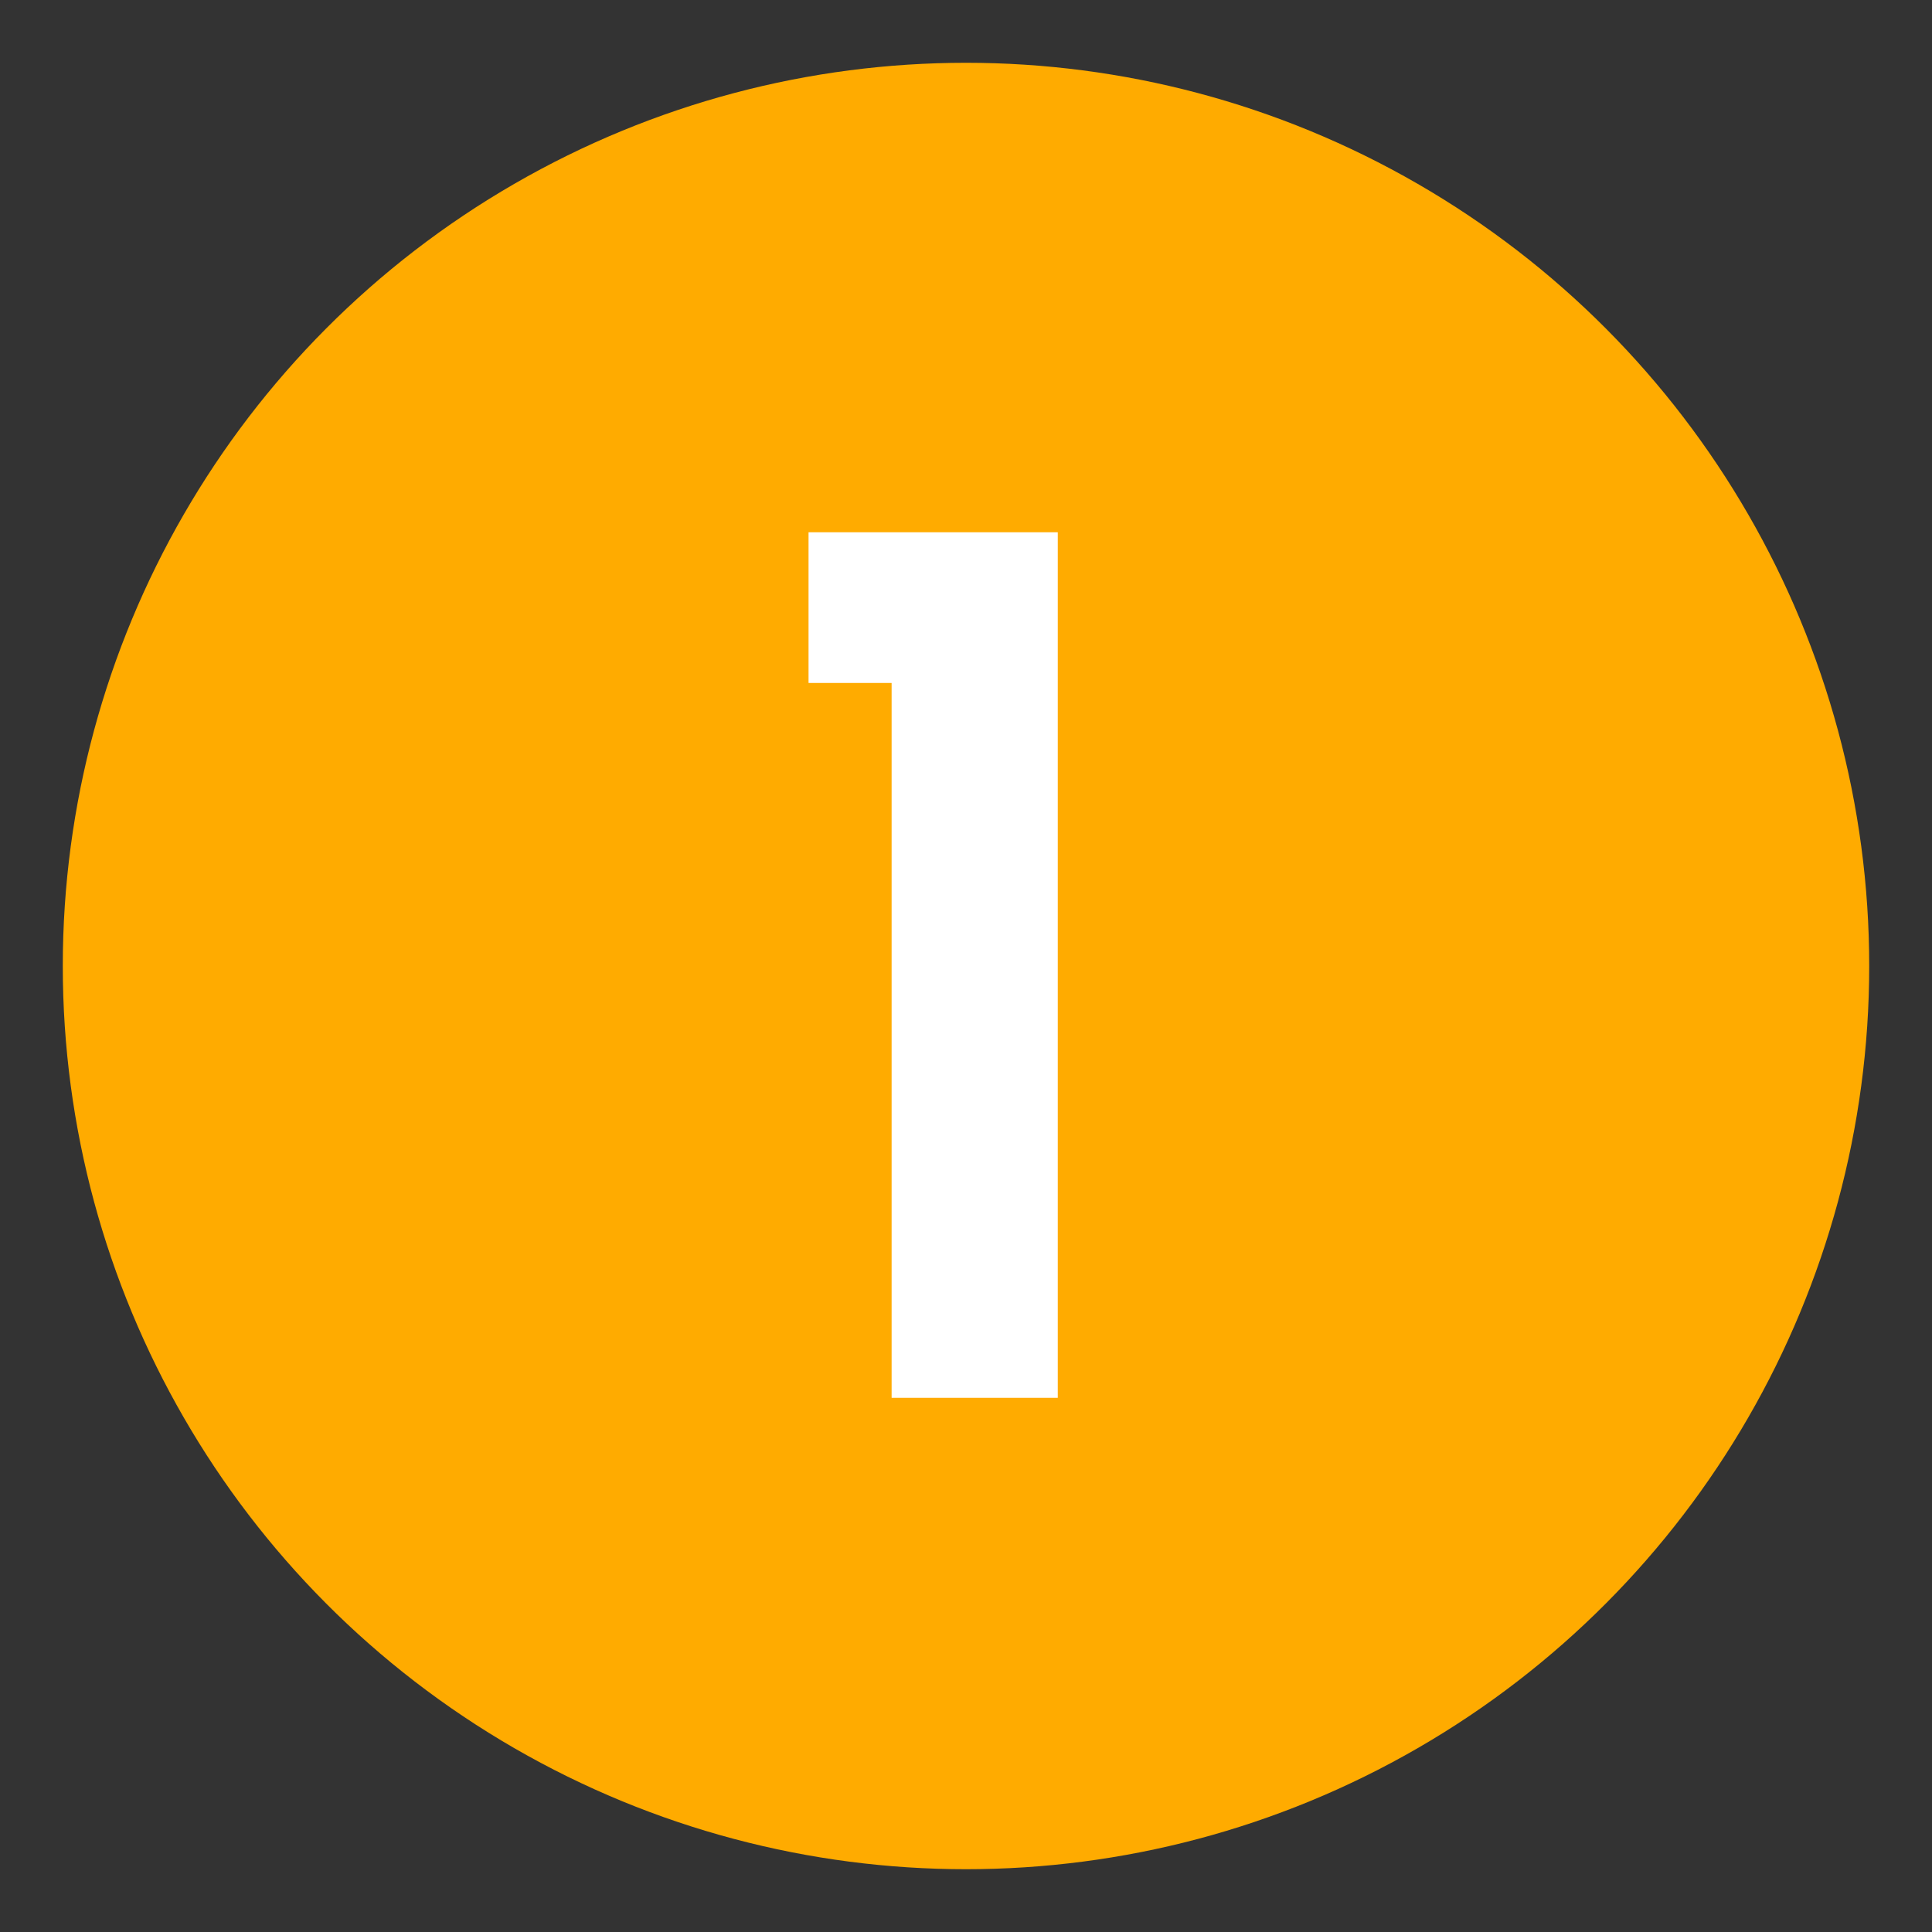
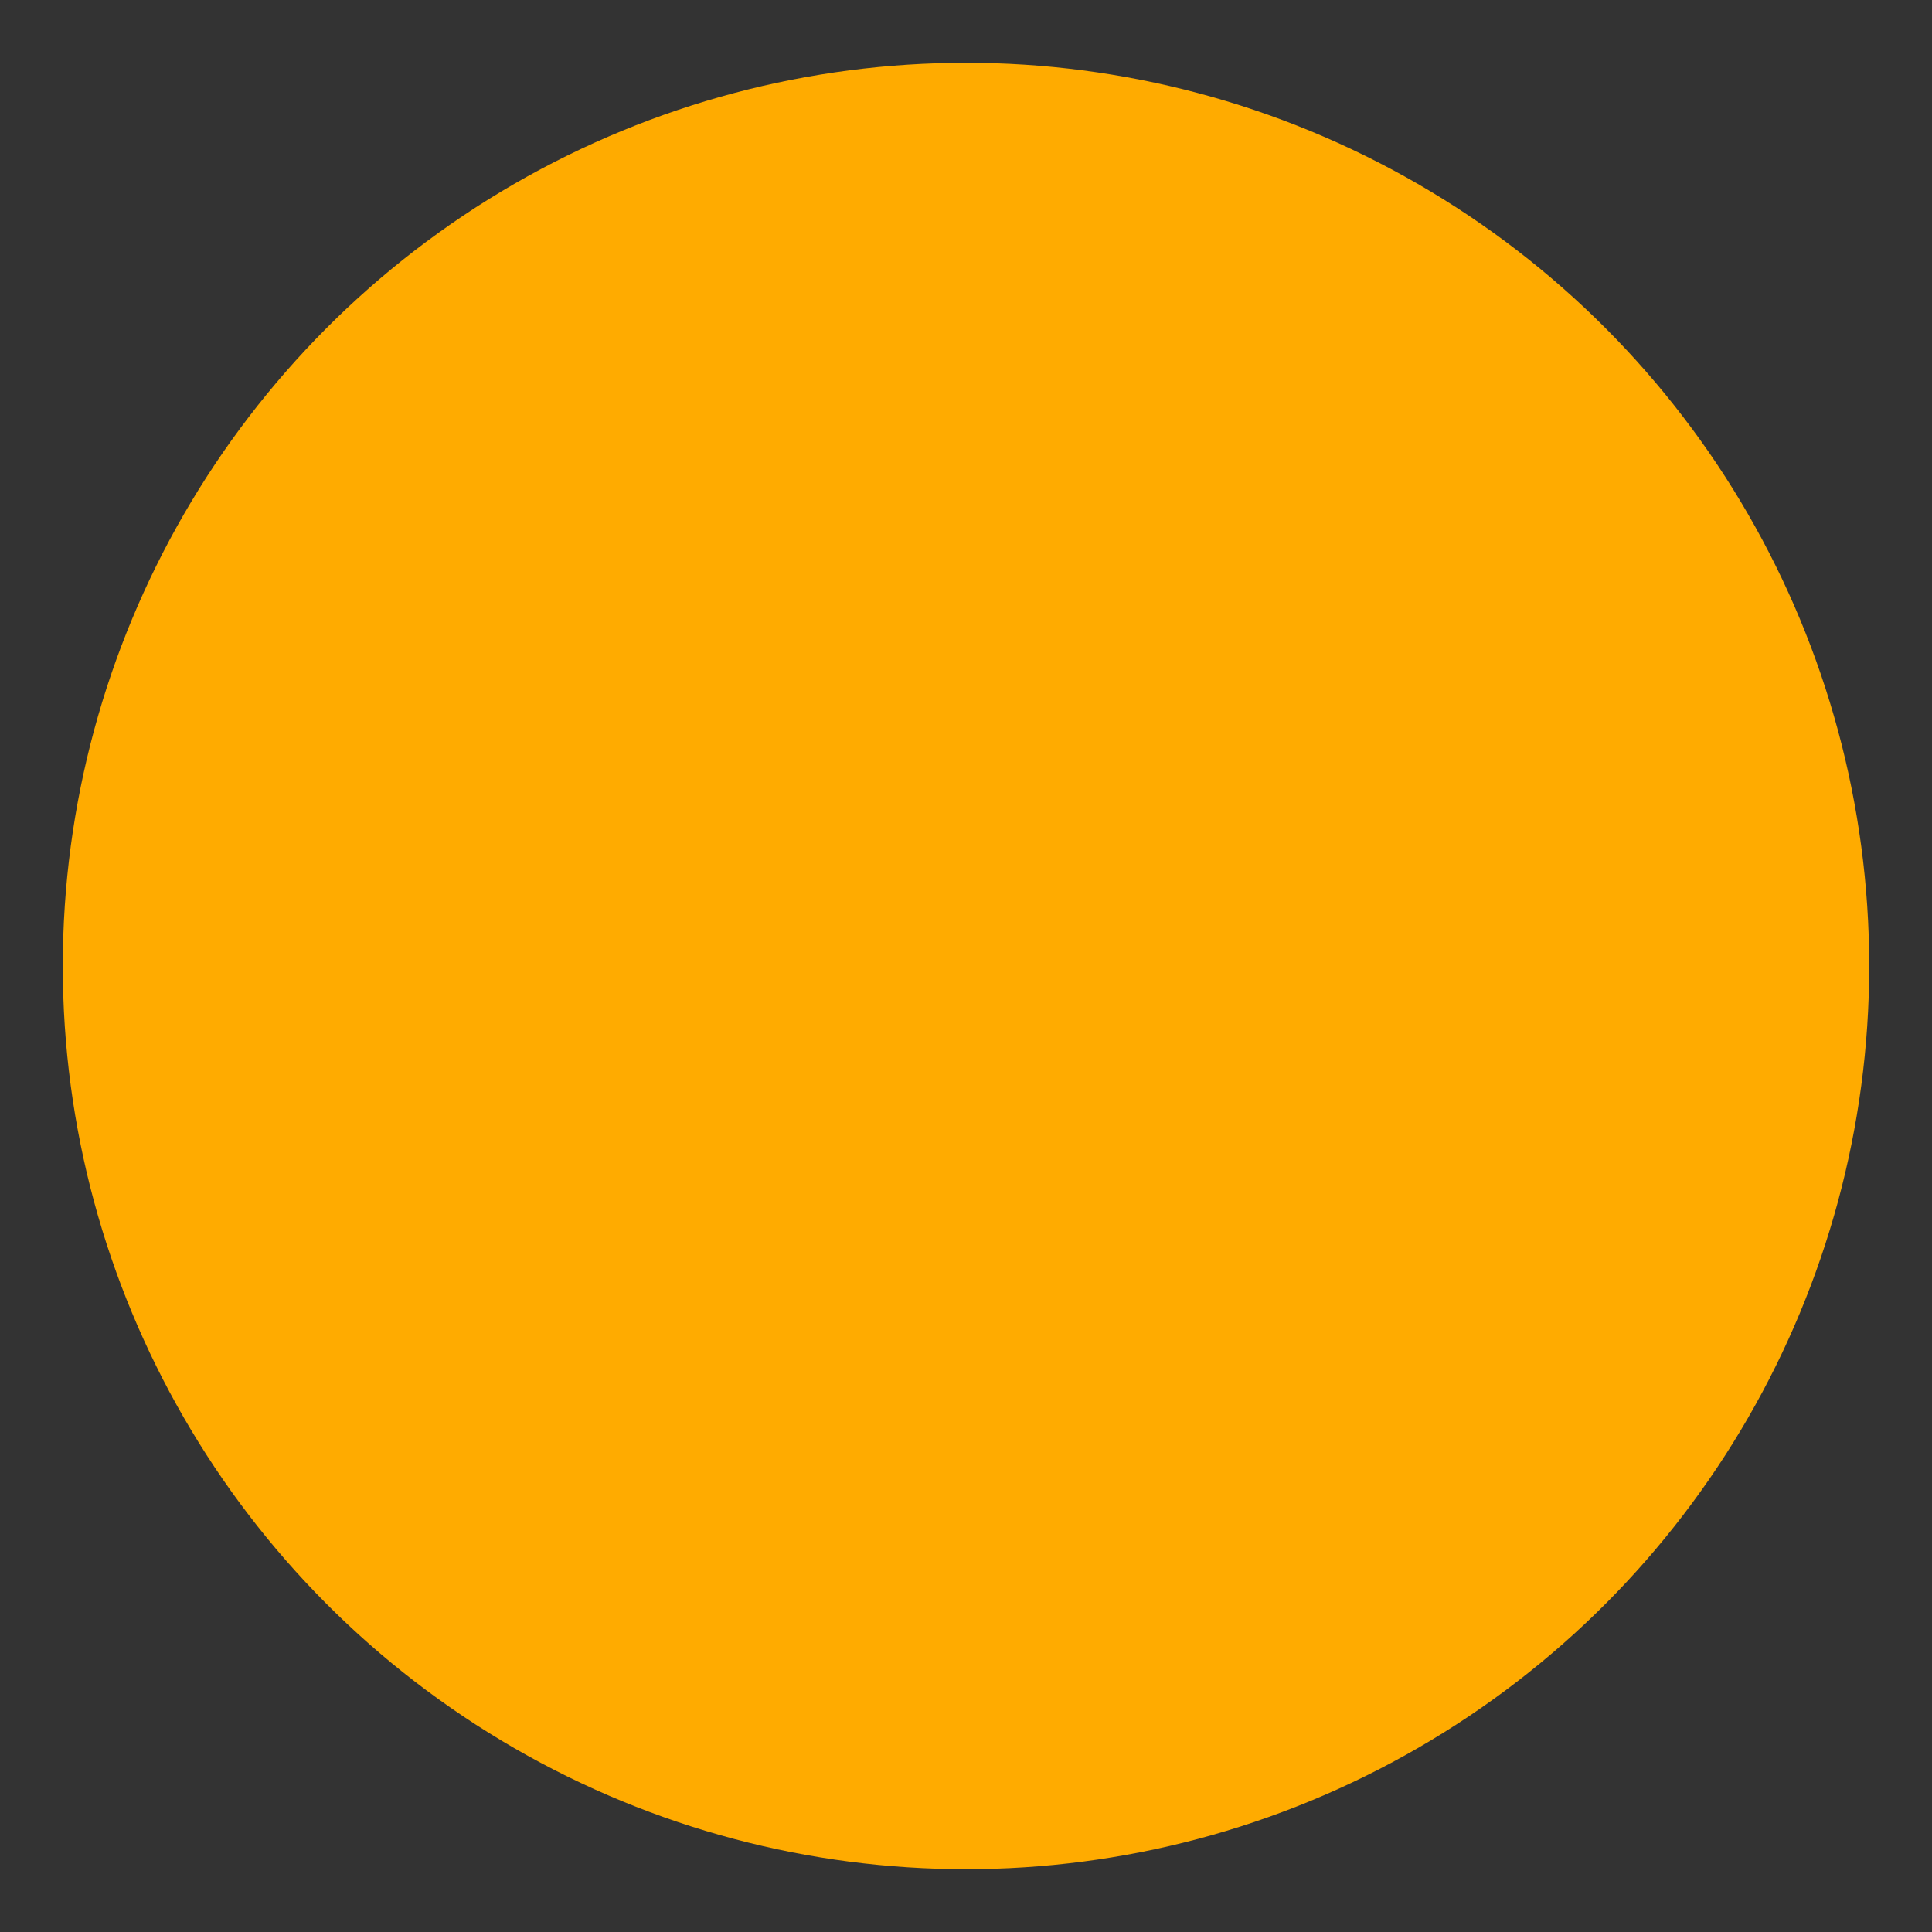
<svg xmlns="http://www.w3.org/2000/svg" id="Capa_1" viewBox="0 0 200 200">
  <rect x="0" y="0" width="200" height="200" fill="#333333" stroke="none" />
  <defs>
    <style>      .st0 {        fill: #ffab00;      }      .st1 {        fill: #fff;      }    </style>
  </defs>
  <circle class="st0" cx="100" cy="100" r="93.5" />
-   <path class="st1" d="M92.3,144.8v-74.1h-8.6v-15.6h25.8v89.6h-17.2Z" />
</svg>